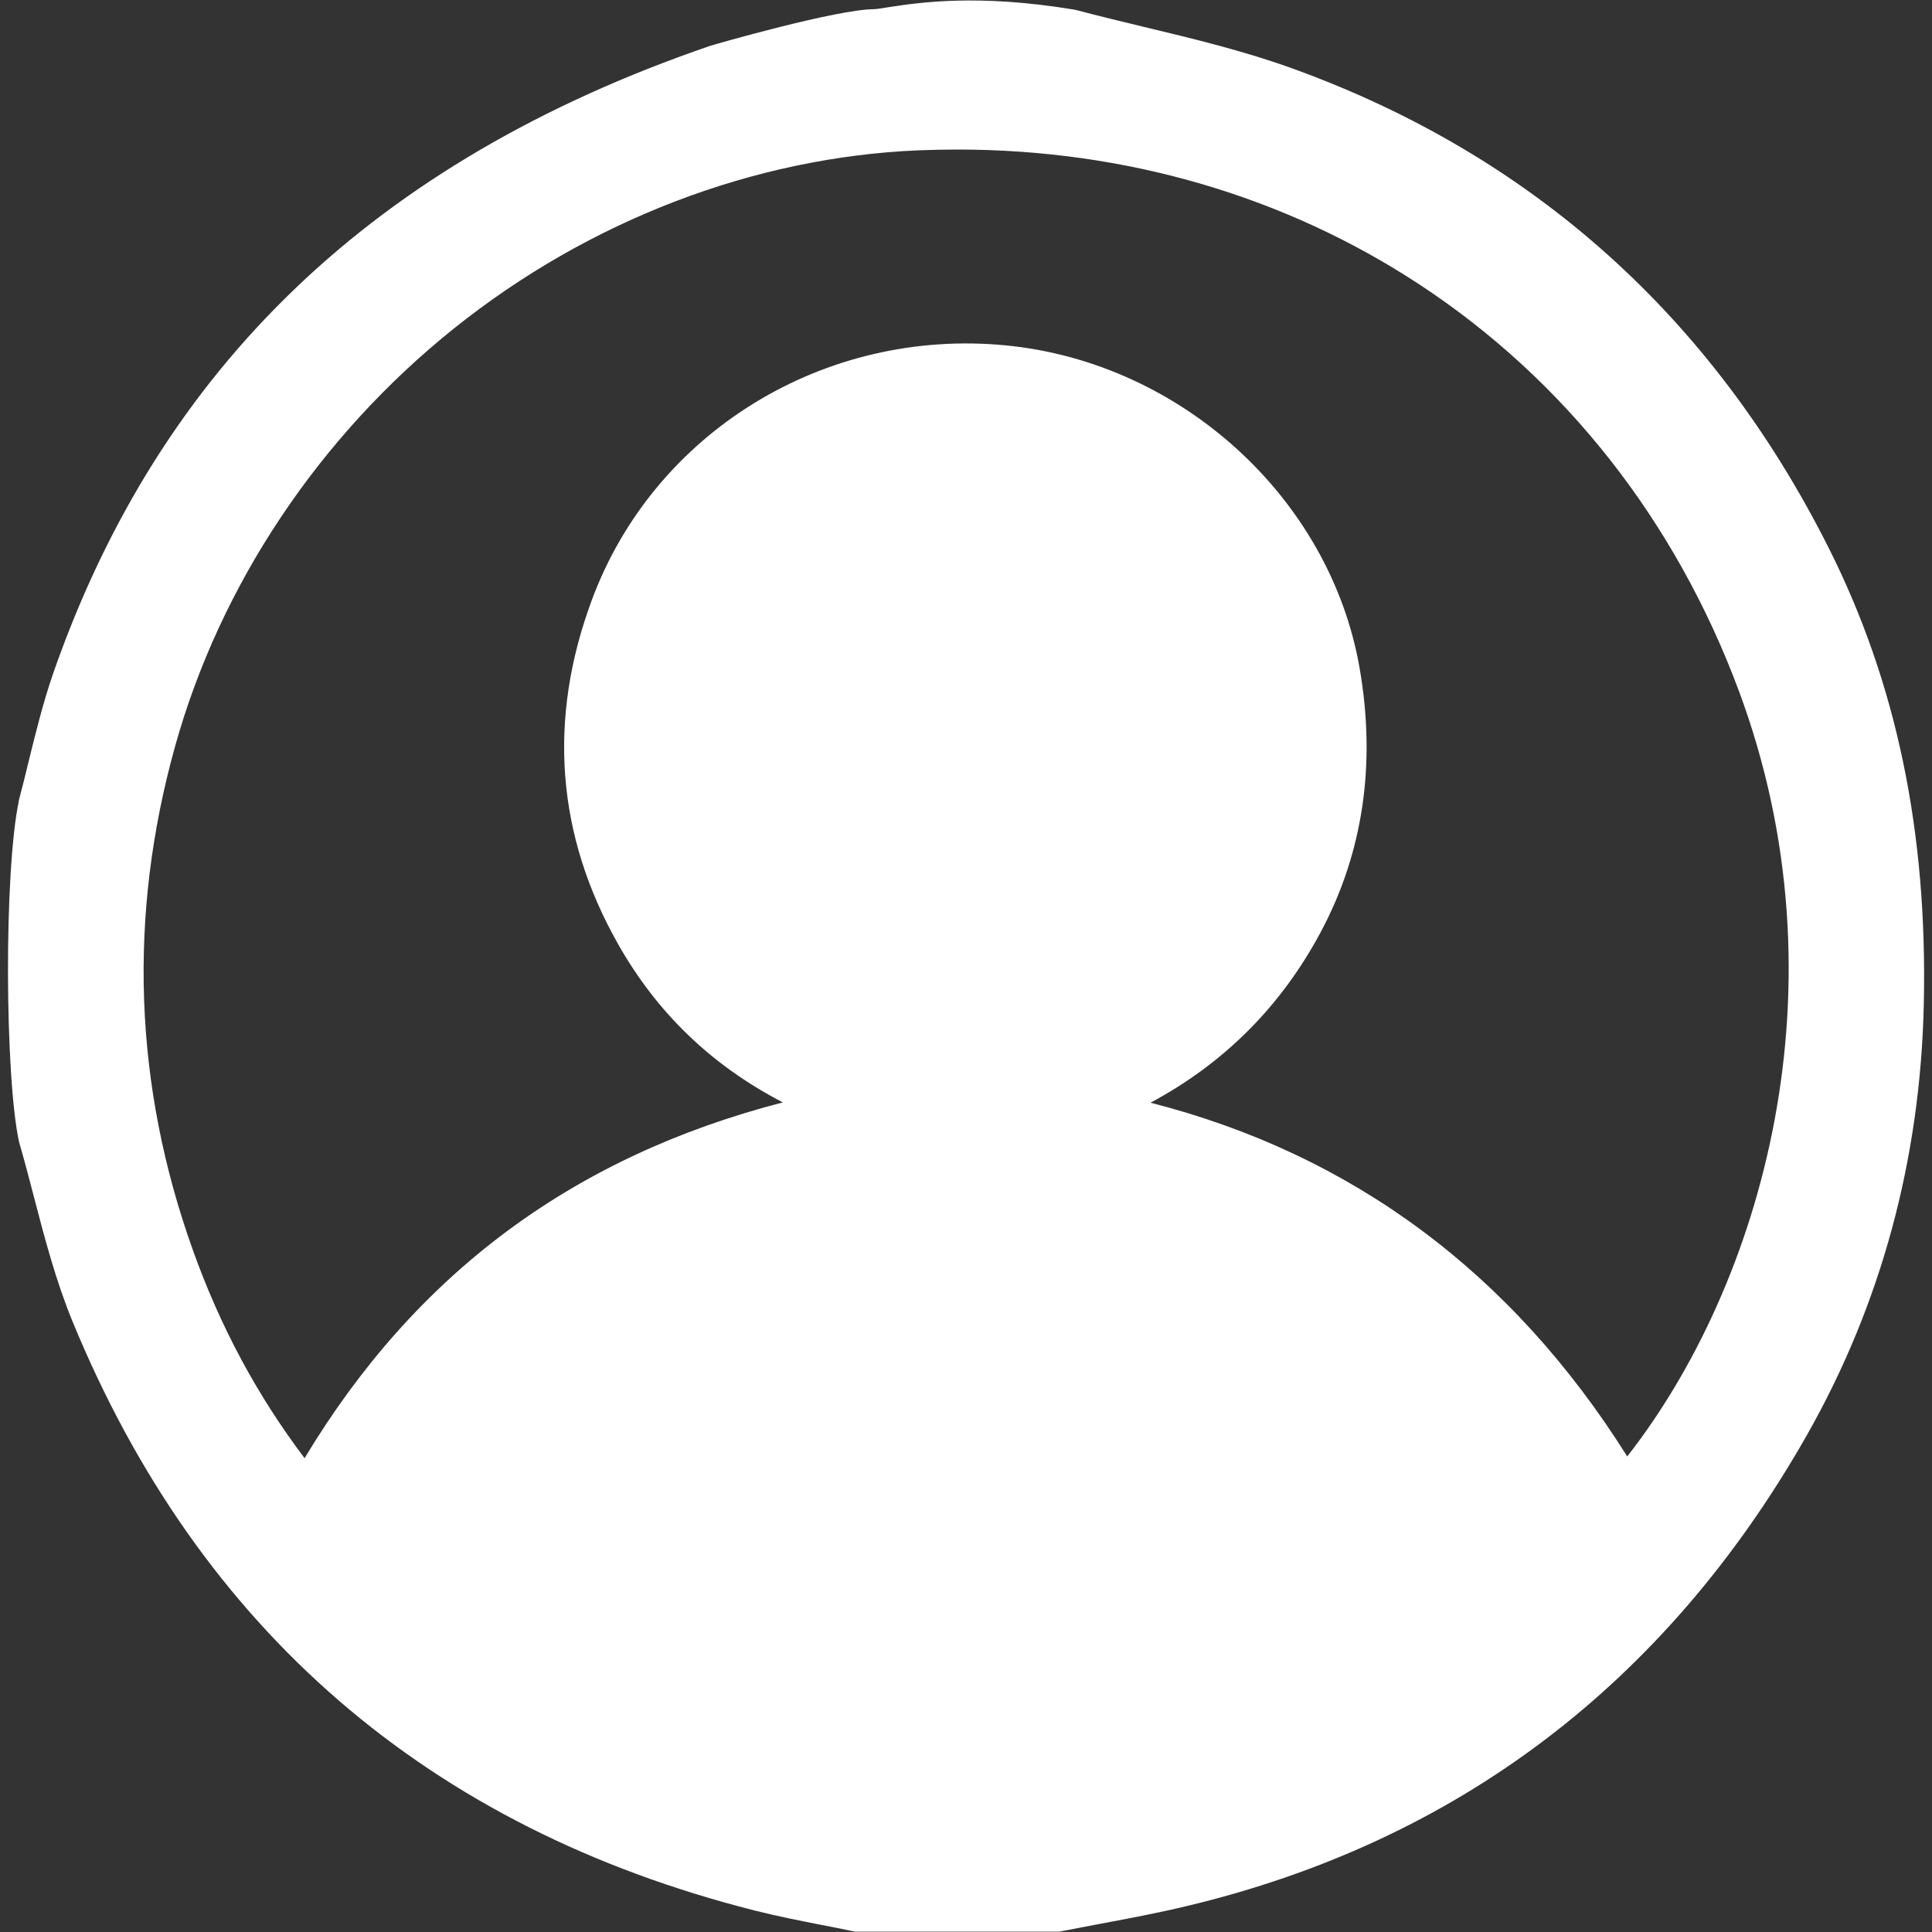
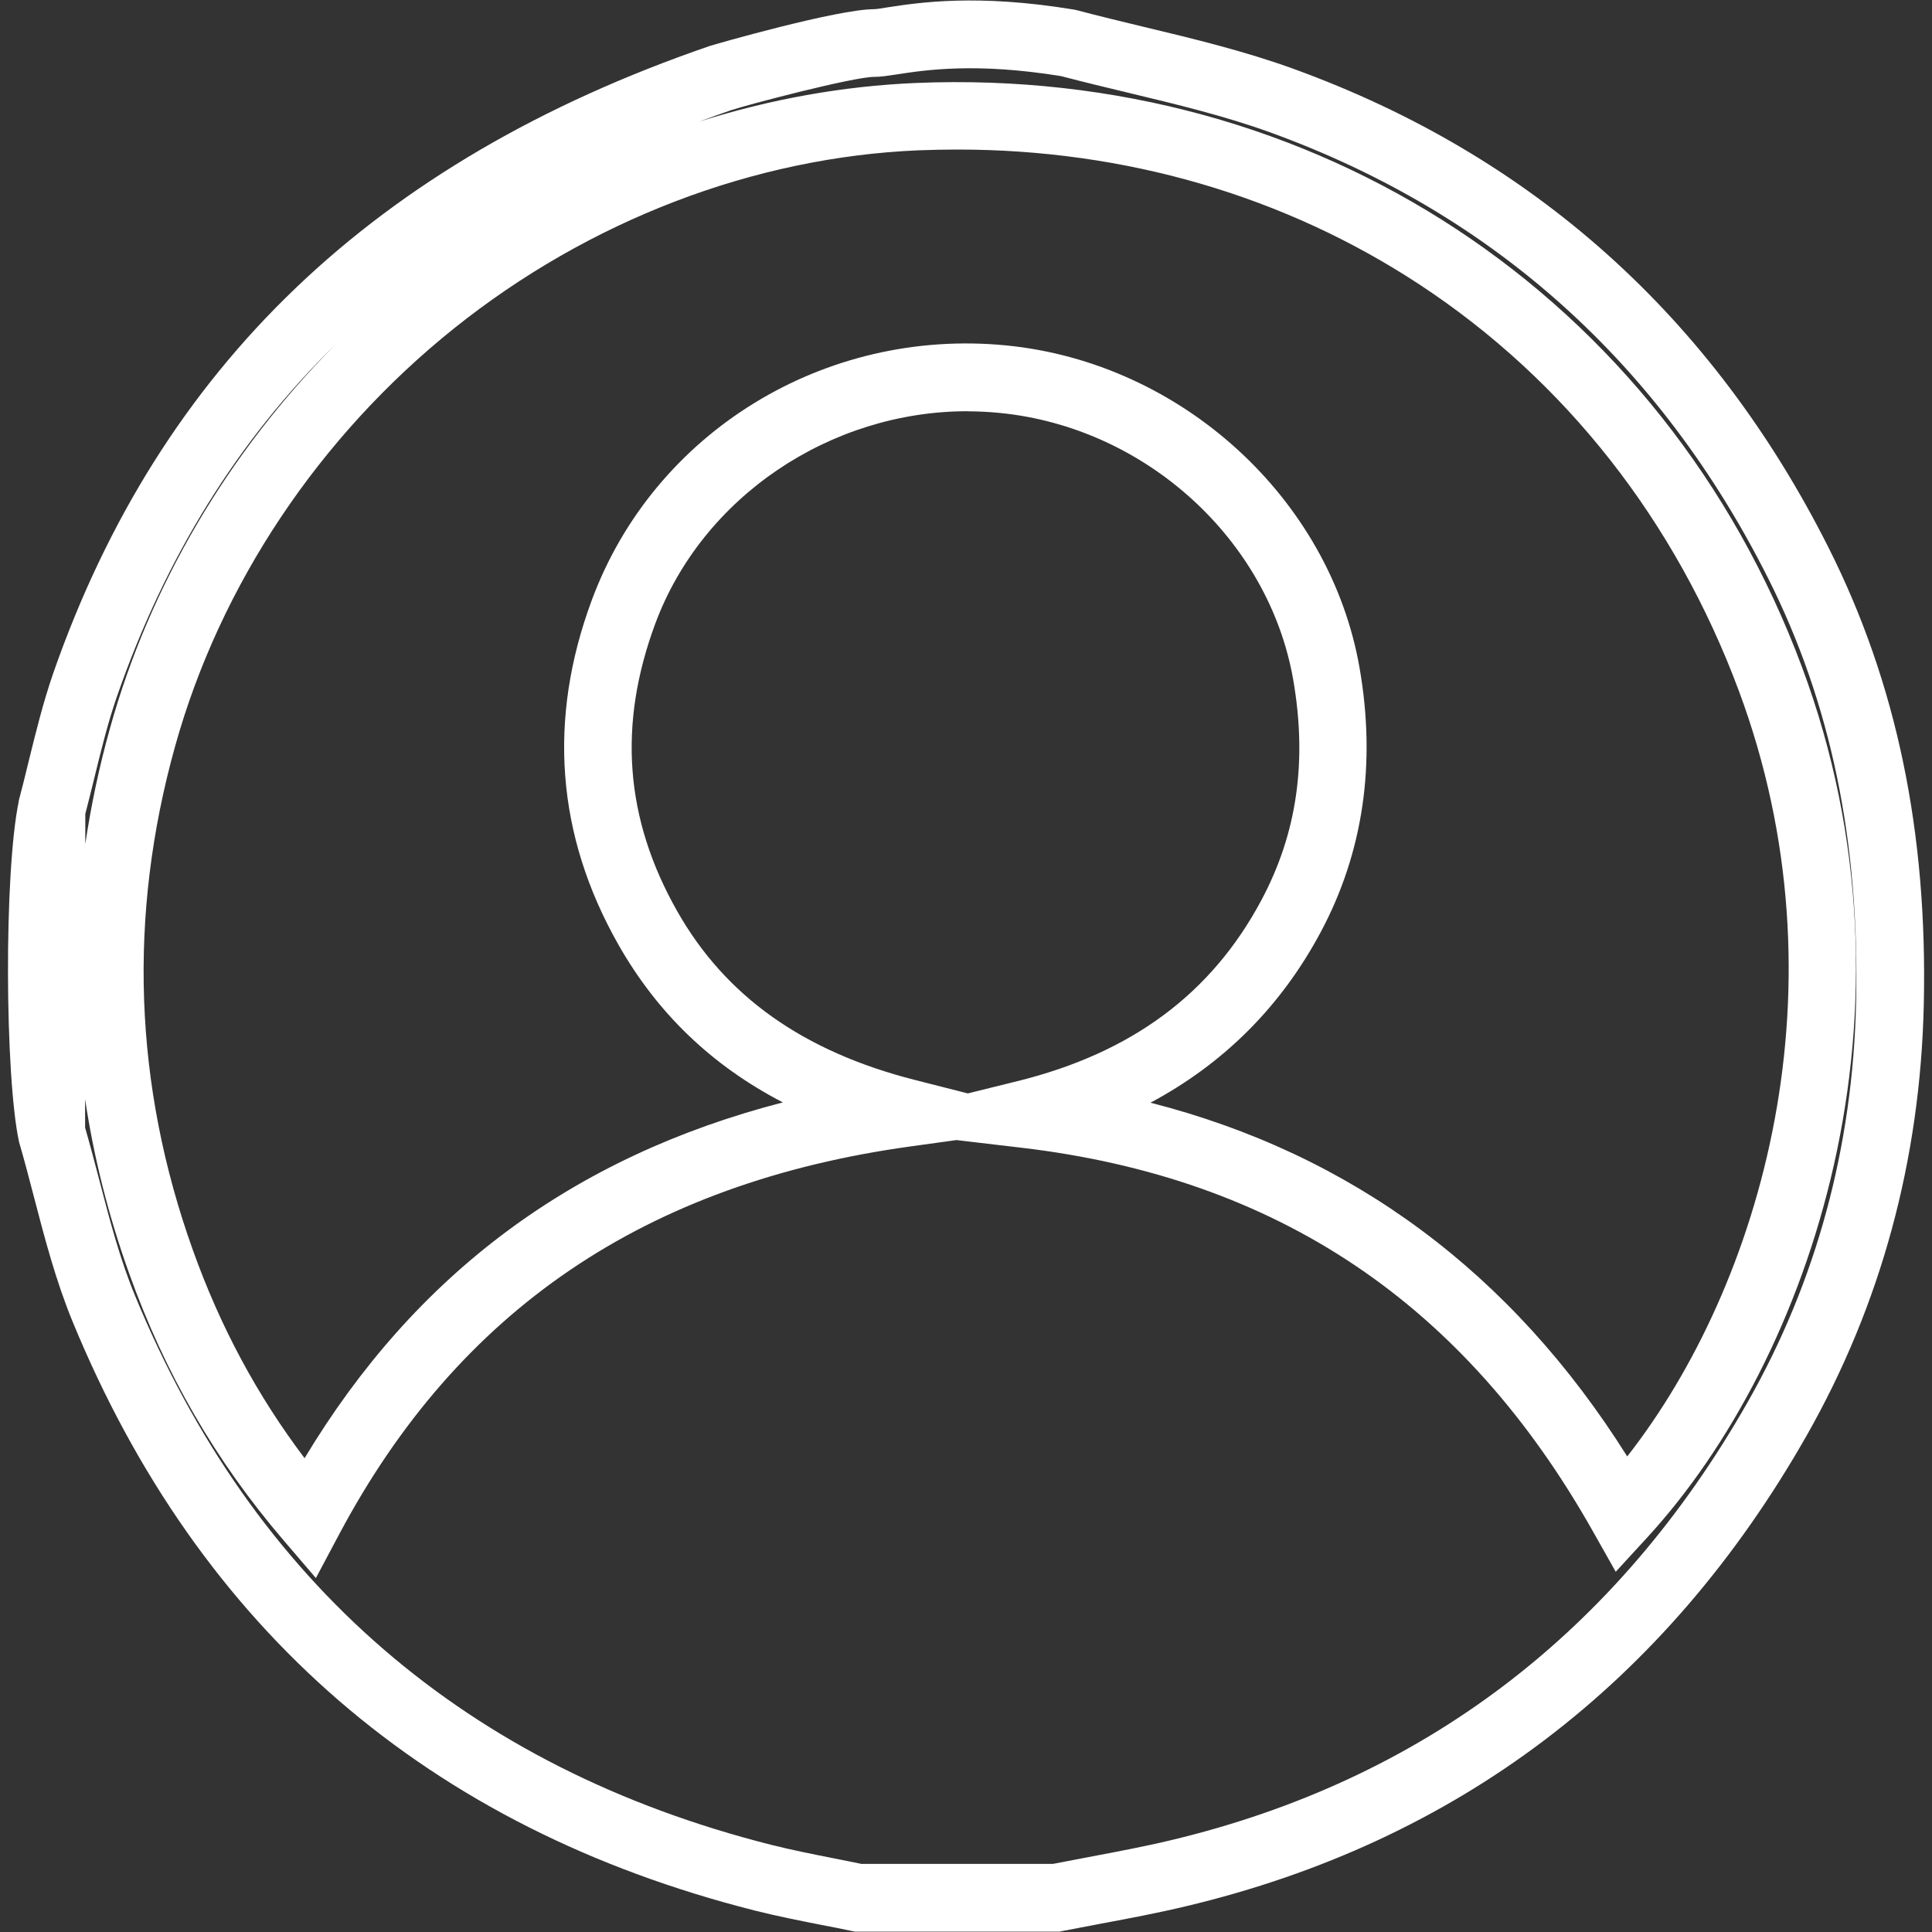
<svg xmlns="http://www.w3.org/2000/svg" viewBox="0 0 200 200" data-sanitized-data-name="Layer 1" data-name="Layer 1" id="Layer_1">
  <rect x="0" y="0" width="200" height="200" fill="#333333" stroke="none" />
  <defs>
    <style>
      .cls-1 {
        fill: #fff;
        stroke-width: 0px;
      }
    </style>
  </defs>
-   <path d="m90.49,4.45c1.99,0,8.01-2,20.1,0,7.37,1.95,15,3.37,22.18,5.99,24.11,8.77,41.86,24.91,53.39,47.82,7.22,14.35,9.85,29.61,9.49,45.65-.35,15.37-4.13,29.7-11.65,42.94-13.91,24.47-34.43,40.51-62.01,47.07-4.17.99-8.42,1.7-12.63,2.54h-20.48c-3.3-.69-6.64-1.27-9.91-2.09-32.56-8.25-55.43-27.84-68.21-58.91-2.4-5.83-3.65-12.14-5.42-18.23,0-11.14,0-22.28,0-33.42,1.15-4.32,2.03-8.74,3.5-12.95C20.01,38.73,42.37,19.16,74.55,8.09c1.05-.36,12.95-3.64,15.94-3.64Zm77.46,152.33c17.64-19.2,27.45-53.92,15.33-86.49-13.9-37.33-48.35-59.89-88.33-58.21C58.18,13.61,24.81,40.27,14.75,76.3c-5.1,18.27-4.49,36.44,1.91,54.3,3.43,9.57,8.33,18.35,15.37,26.56,13.36-25.1,34.33-38.19,61.82-41.98-11.51-2.93-20.87-8.67-26.8-19.14-5.95-10.5-6.68-21.42-2.5-32.69,5.85-15.78,22.2-25.79,39.3-24.1,16.54,1.64,30.65,14.48,33.45,30.48,1.53,8.76.57,17.19-3.66,25.11-5.91,11.06-15.34,17.47-27.5,20.47,27.71,3.26,48.12,17.17,61.81,41.45Z" class="cls-1" />
  <path d="m1.94,82.9c.36-1.35.69-2.7,1.02-4.06.74-3,1.5-6.11,2.55-9.15C16.59,37.93,38.8,16.69,73.41,4.78c.55-.19,13.27-3.83,17.08-3.83.21,0,.86-.1,1.39-.19,3.25-.5,9.3-1.42,19.28.23l.33.07c2.27.6,4.63,1.17,6.91,1.72,5.14,1.23,10.45,2.51,15.57,4.37,24.69,8.98,43.3,25.65,55.32,49.54,7.04,13.99,10.26,29.46,9.86,47.3-.36,16.08-4.44,31.08-12.11,44.59-14.59,25.67-36.2,42.07-64.25,48.75-2.93.7-5.9,1.26-8.78,1.8-1.33.25-2.66.5-3.98.76l-.34.07h-21.19l-.35-.07c-1.03-.22-2.06-.42-3.1-.62-2.27-.45-4.63-.91-6.95-1.5-33.71-8.54-57.46-29.05-70.59-60.97-1.73-4.21-2.88-8.61-3.99-12.87-.49-1.89-1-3.84-1.55-5.72-1.46-6.75-1.58-27.85-.02-35.3Zm87.28,110.05h19.78c1.24-.24,2.47-.48,3.71-.71,2.79-.53,5.68-1.07,8.45-1.73,26.08-6.21,46.19-21.48,59.78-45.4,7.09-12.48,10.86-26.37,11.2-41.29.38-16.66-2.61-31.05-9.12-43.99-11.19-22.24-28.5-37.76-51.46-46.1-4.75-1.73-9.86-2.95-14.81-4.14-2.27-.54-4.61-1.11-6.91-1.71-8.79-1.43-14.07-.63-16.92-.19-1.01.15-1.74.27-2.44.27-2.14,0-13.11,2.88-14.81,3.45-1.1.38-2.19.77-3.26,1.17,7.3-2.31,14.84-3.67,22.38-3.99,41.4-1.73,77.43,22.01,91.76,60.49,13.22,35.51.96,71.58-16.03,90.08l-3.26,3.55-2.37-4.2c-13.3-23.59-32.66-36.58-59.17-39.7l-6.71-.79-4.7.65c-27.48,3.79-46.84,16.92-59.2,40.16l-2.41,4.53-3.34-3.9c-7.05-8.23-12.28-17.27-16-27.66-2.13-5.96-3.65-11.97-4.55-18.02v2.95c.52,1.81,1,3.65,1.47,5.43,1.1,4.22,2.14,8.2,3.7,11.97,12.24,29.75,34.39,48.88,65.83,56.84,2.15.54,4.31.97,6.59,1.42.94.19,1.88.37,2.82.57ZM99.11,15.48c-1.33,0-2.67.03-4.01.08-17.06.71-34.13,7.26-48.08,18.42-13.97,11.18-24.23,26.54-28.89,43.26-4.9,17.55-4.28,35.11,1.84,52.18,2.84,7.94,6.65,15.03,11.56,21.53,11.47-19.07,27.77-31.21,49.51-36.83-7.38-3.83-13-9.24-17.04-16.36-6.4-11.29-7.32-23.28-2.74-35.63,6.44-17.39,24.1-28.23,42.93-26.37,18.11,1.79,33.49,15.83,36.55,33.37,1.73,9.92.38,19.12-4.02,27.36-4.11,7.69-10.01,13.59-17.62,17.66,20.85,5.33,37.4,17.6,49.35,36.62,13.92-17.79,22.92-48.72,11.55-79.27-6.55-17.59-17.97-32.13-33.03-42.03-13.97-9.19-30.44-13.99-47.87-13.99Zm1.05,27.09c-14.2,0-27.45,8.85-32.33,22-3.88,10.47-3.14,20.2,2.27,29.75,4.99,8.81,13.04,14.53,24.62,17.48l5.47,1.39,5.13-1.27c11.82-2.92,20.08-9.04,25.25-18.72,3.7-6.92,4.77-14.4,3.3-22.85-2.54-14.51-15.3-26.11-30.35-27.6-1.12-.11-2.24-.17-3.35-.17ZM8.83,84.25v3.13c.59-4,1.44-8.01,2.56-12.01,4.12-14.78,12.27-28.58,23.34-39.72-10.09,9.89-17.58,21.97-22.59,36.35-.95,2.72-1.64,5.53-2.37,8.51-.31,1.25-.61,2.5-.94,3.75Z" class="cls-1" />
</svg>